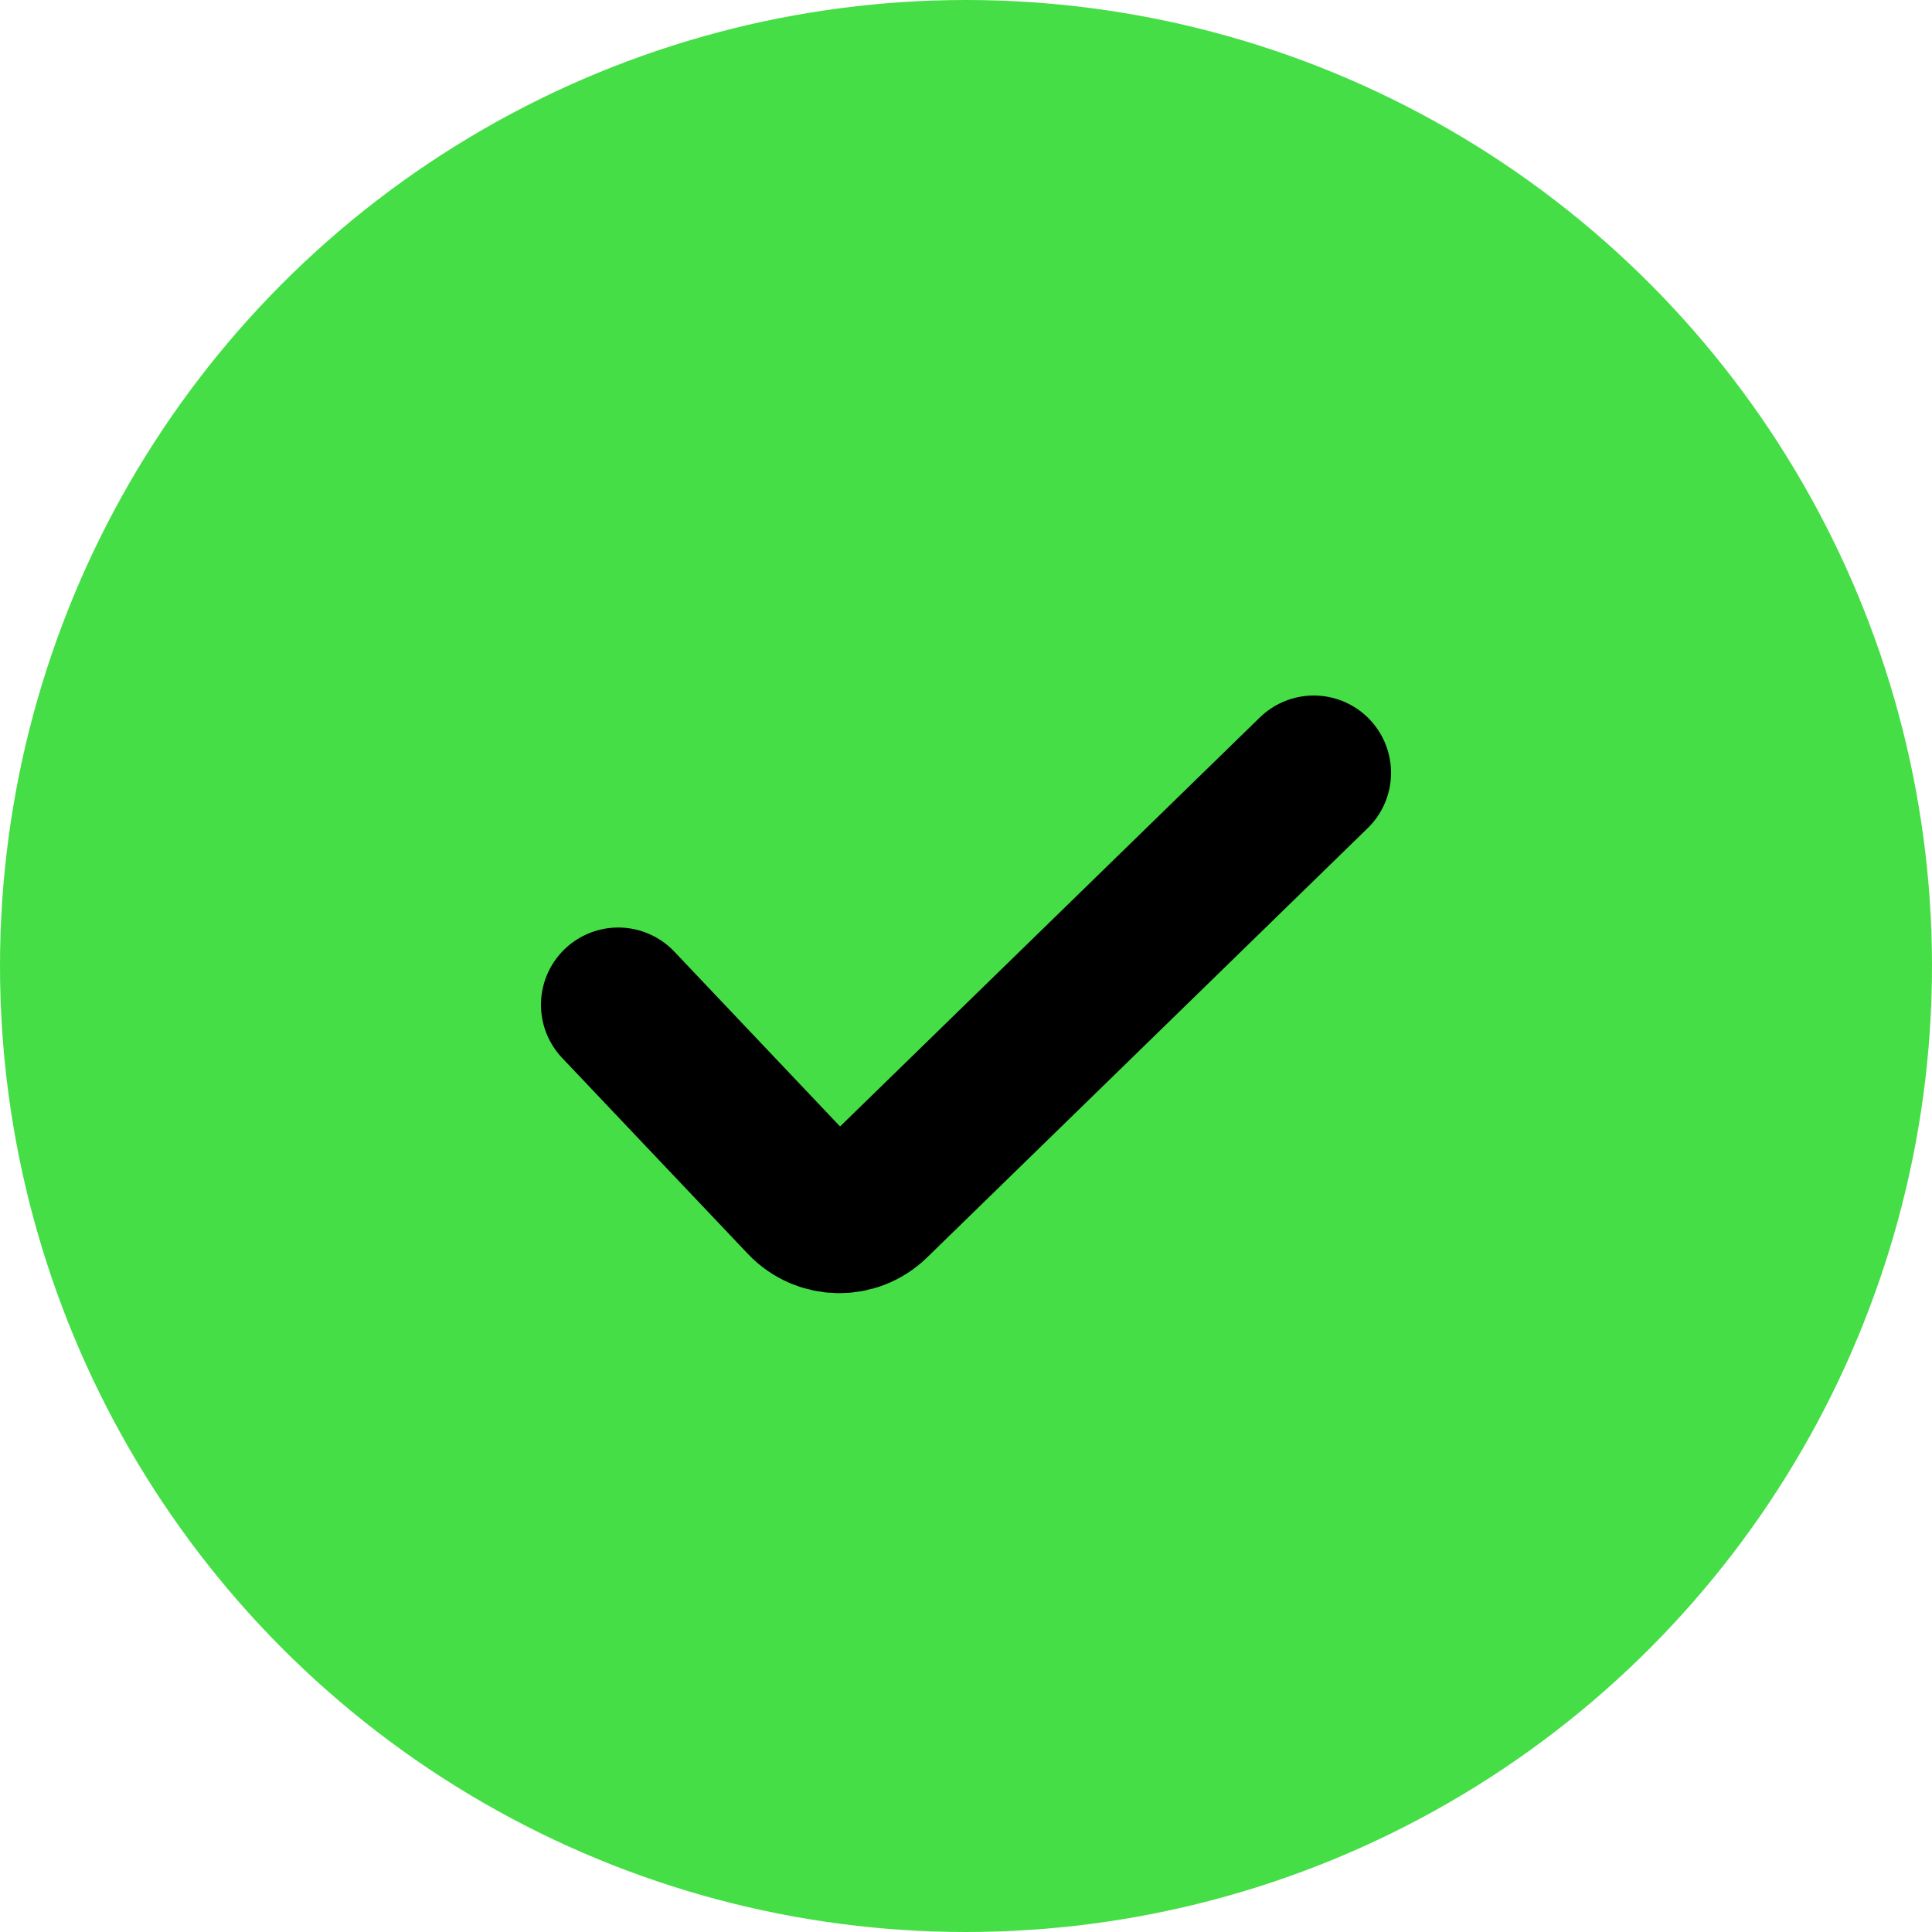
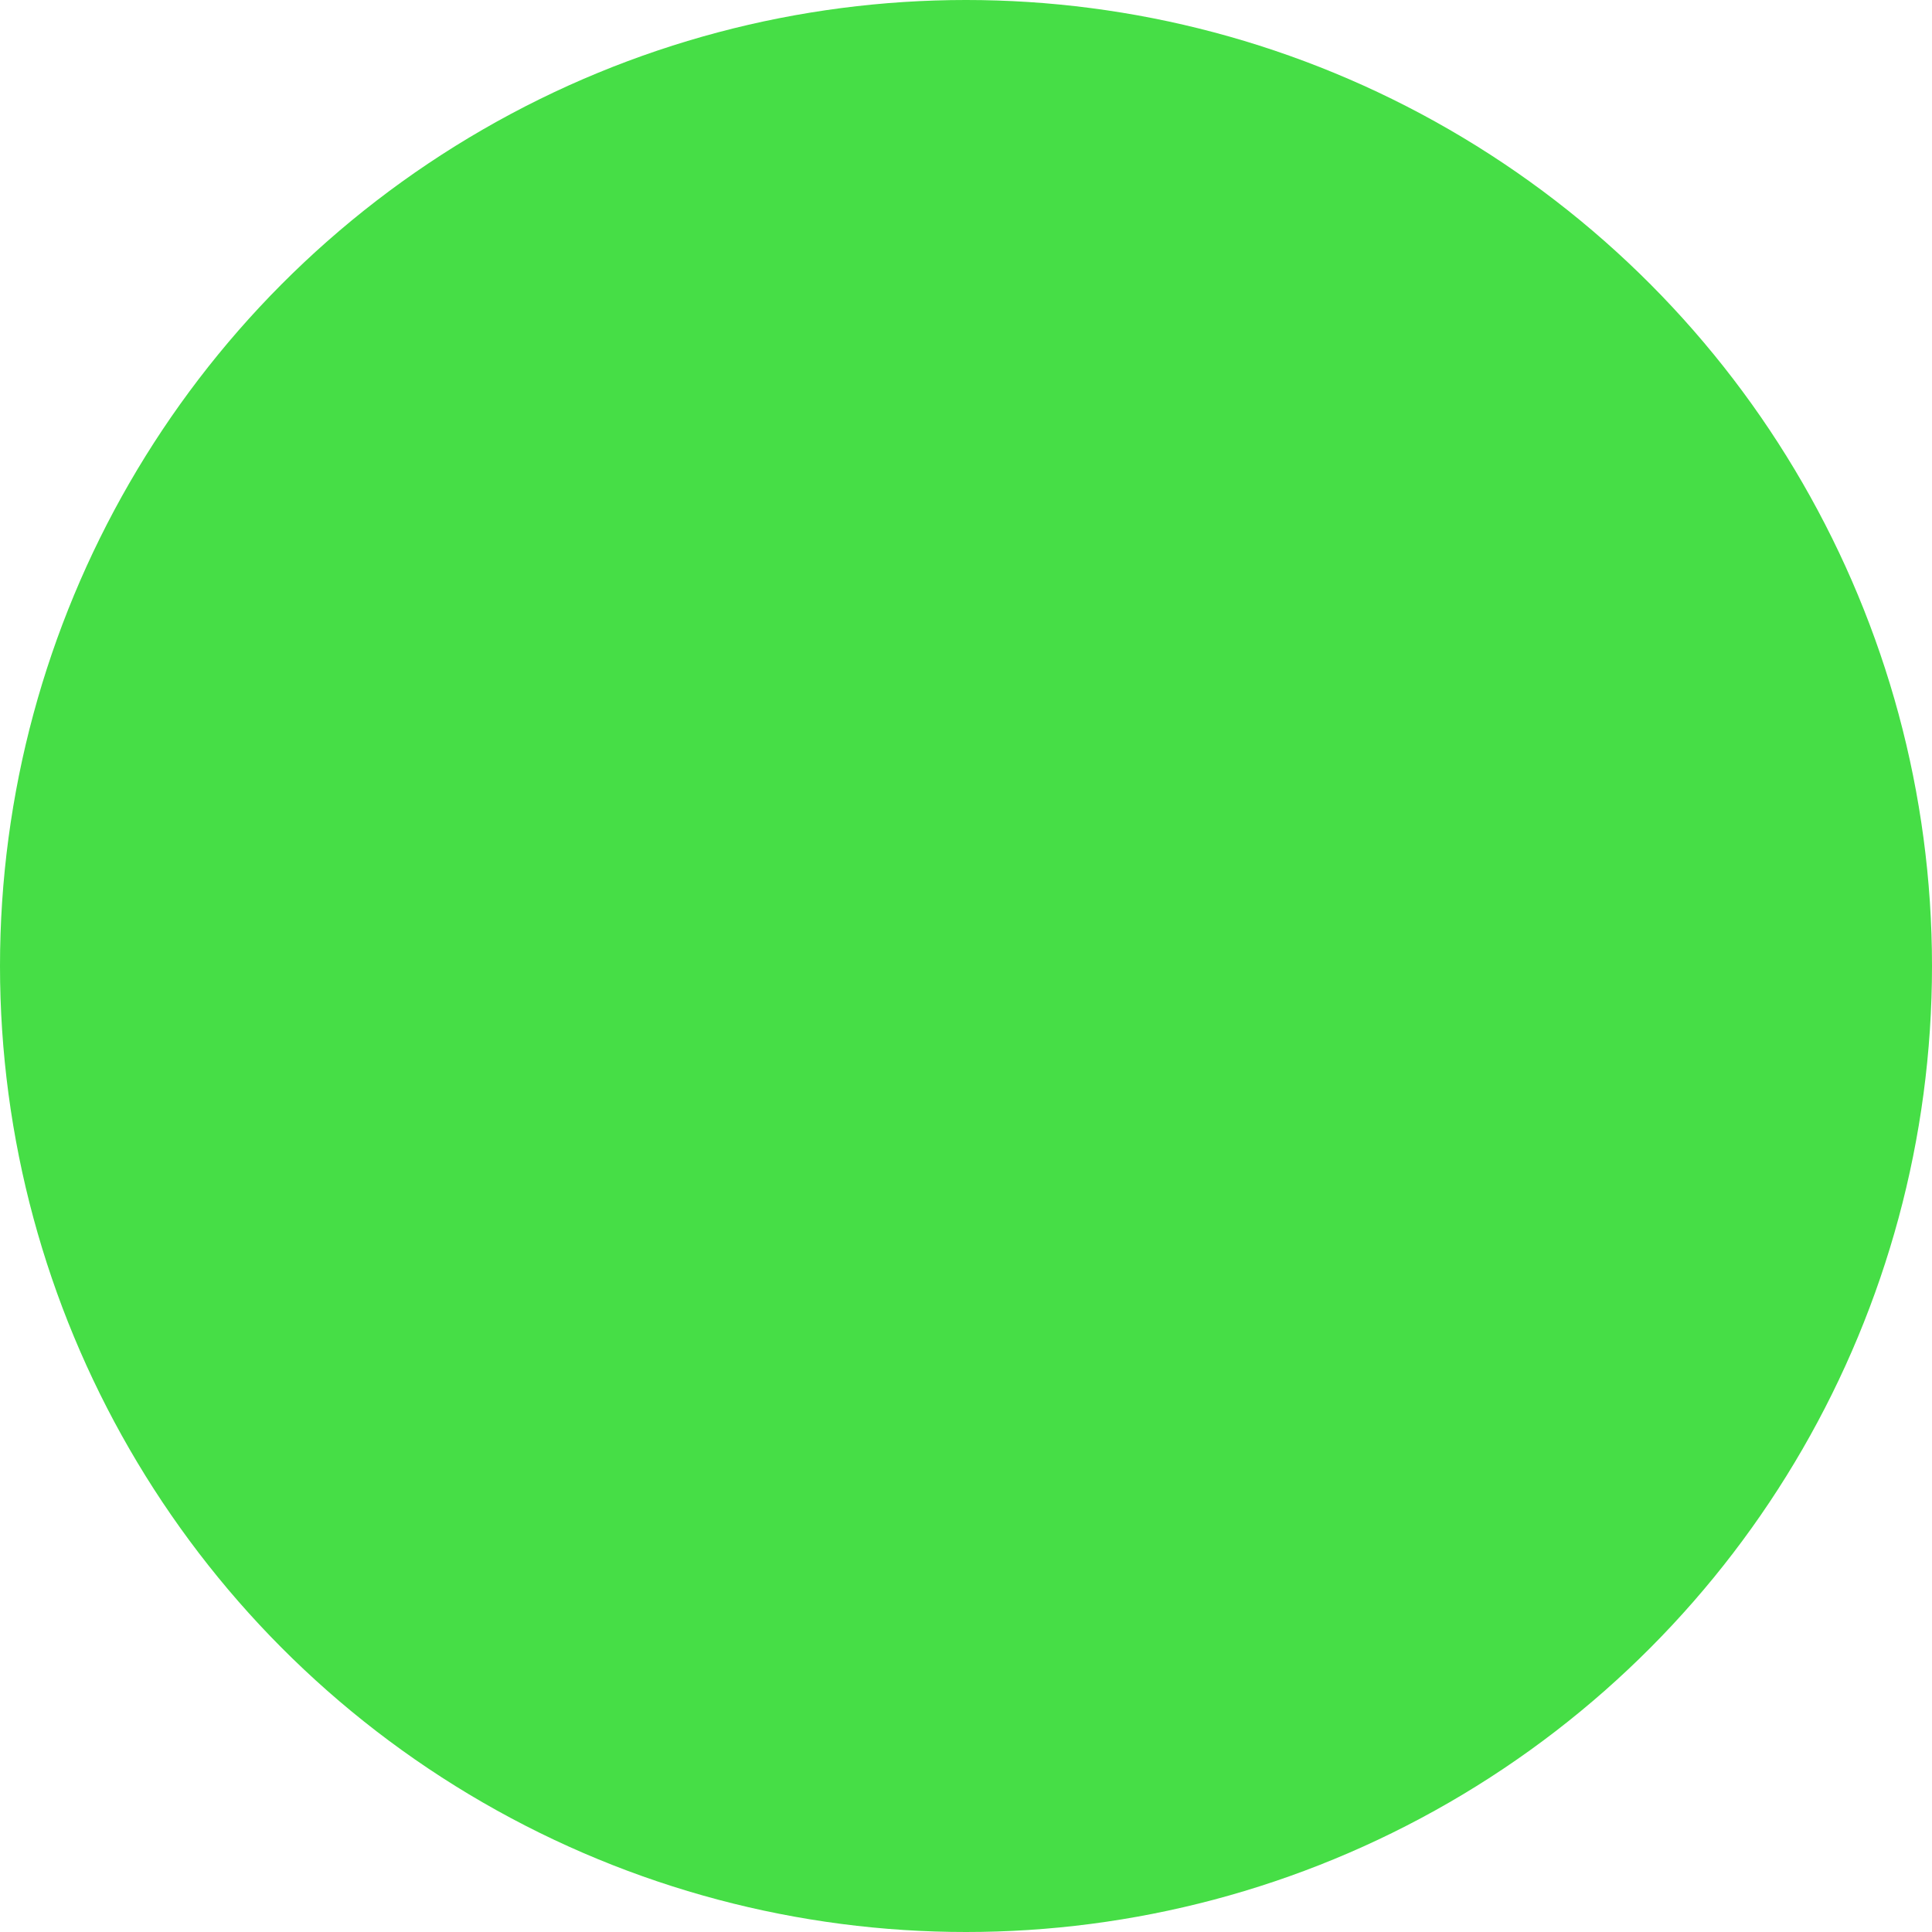
<svg xmlns="http://www.w3.org/2000/svg" fill="none" viewBox="0 0 25 25" height="25" width="25">
  <circle fill="#46DE46" r="12.5" cy="12.5" cx="12.5" />
-   <path stroke-linecap="round" stroke-width="2" stroke="black" d="M8 13.002L10.403 15.537C10.645 15.792 11.048 15.8 11.299 15.555L17 10" />
</svg>